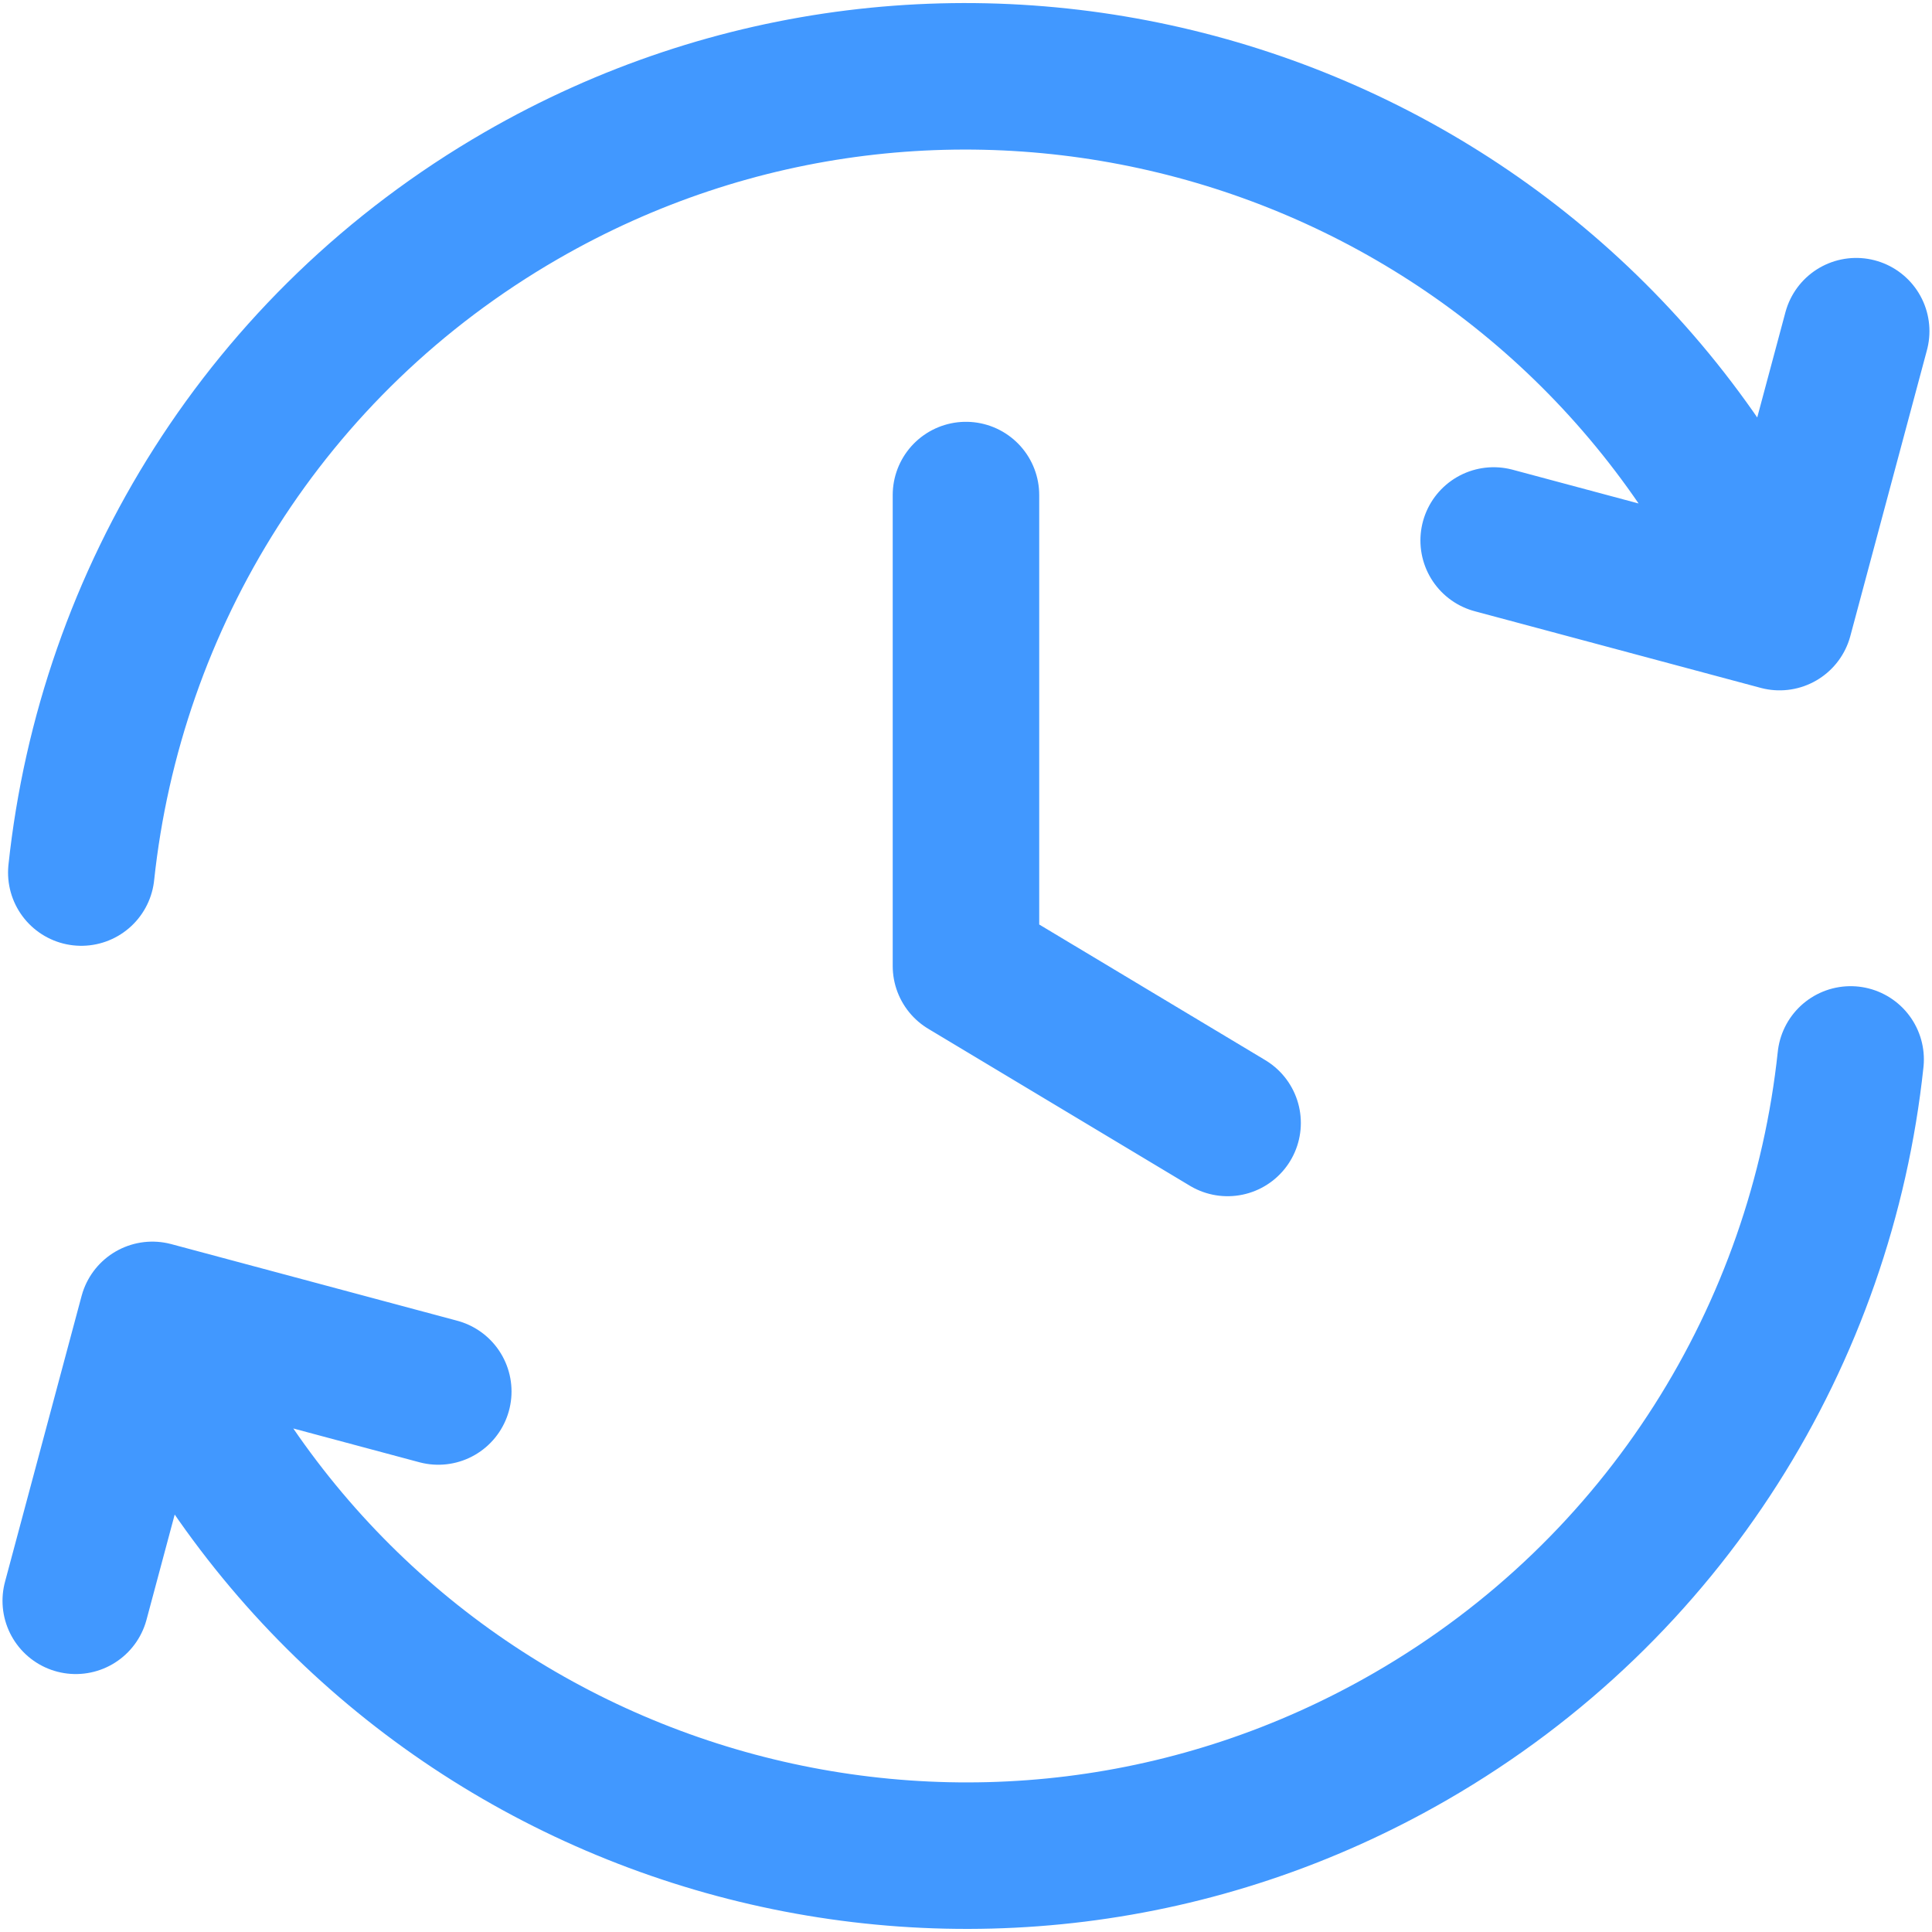
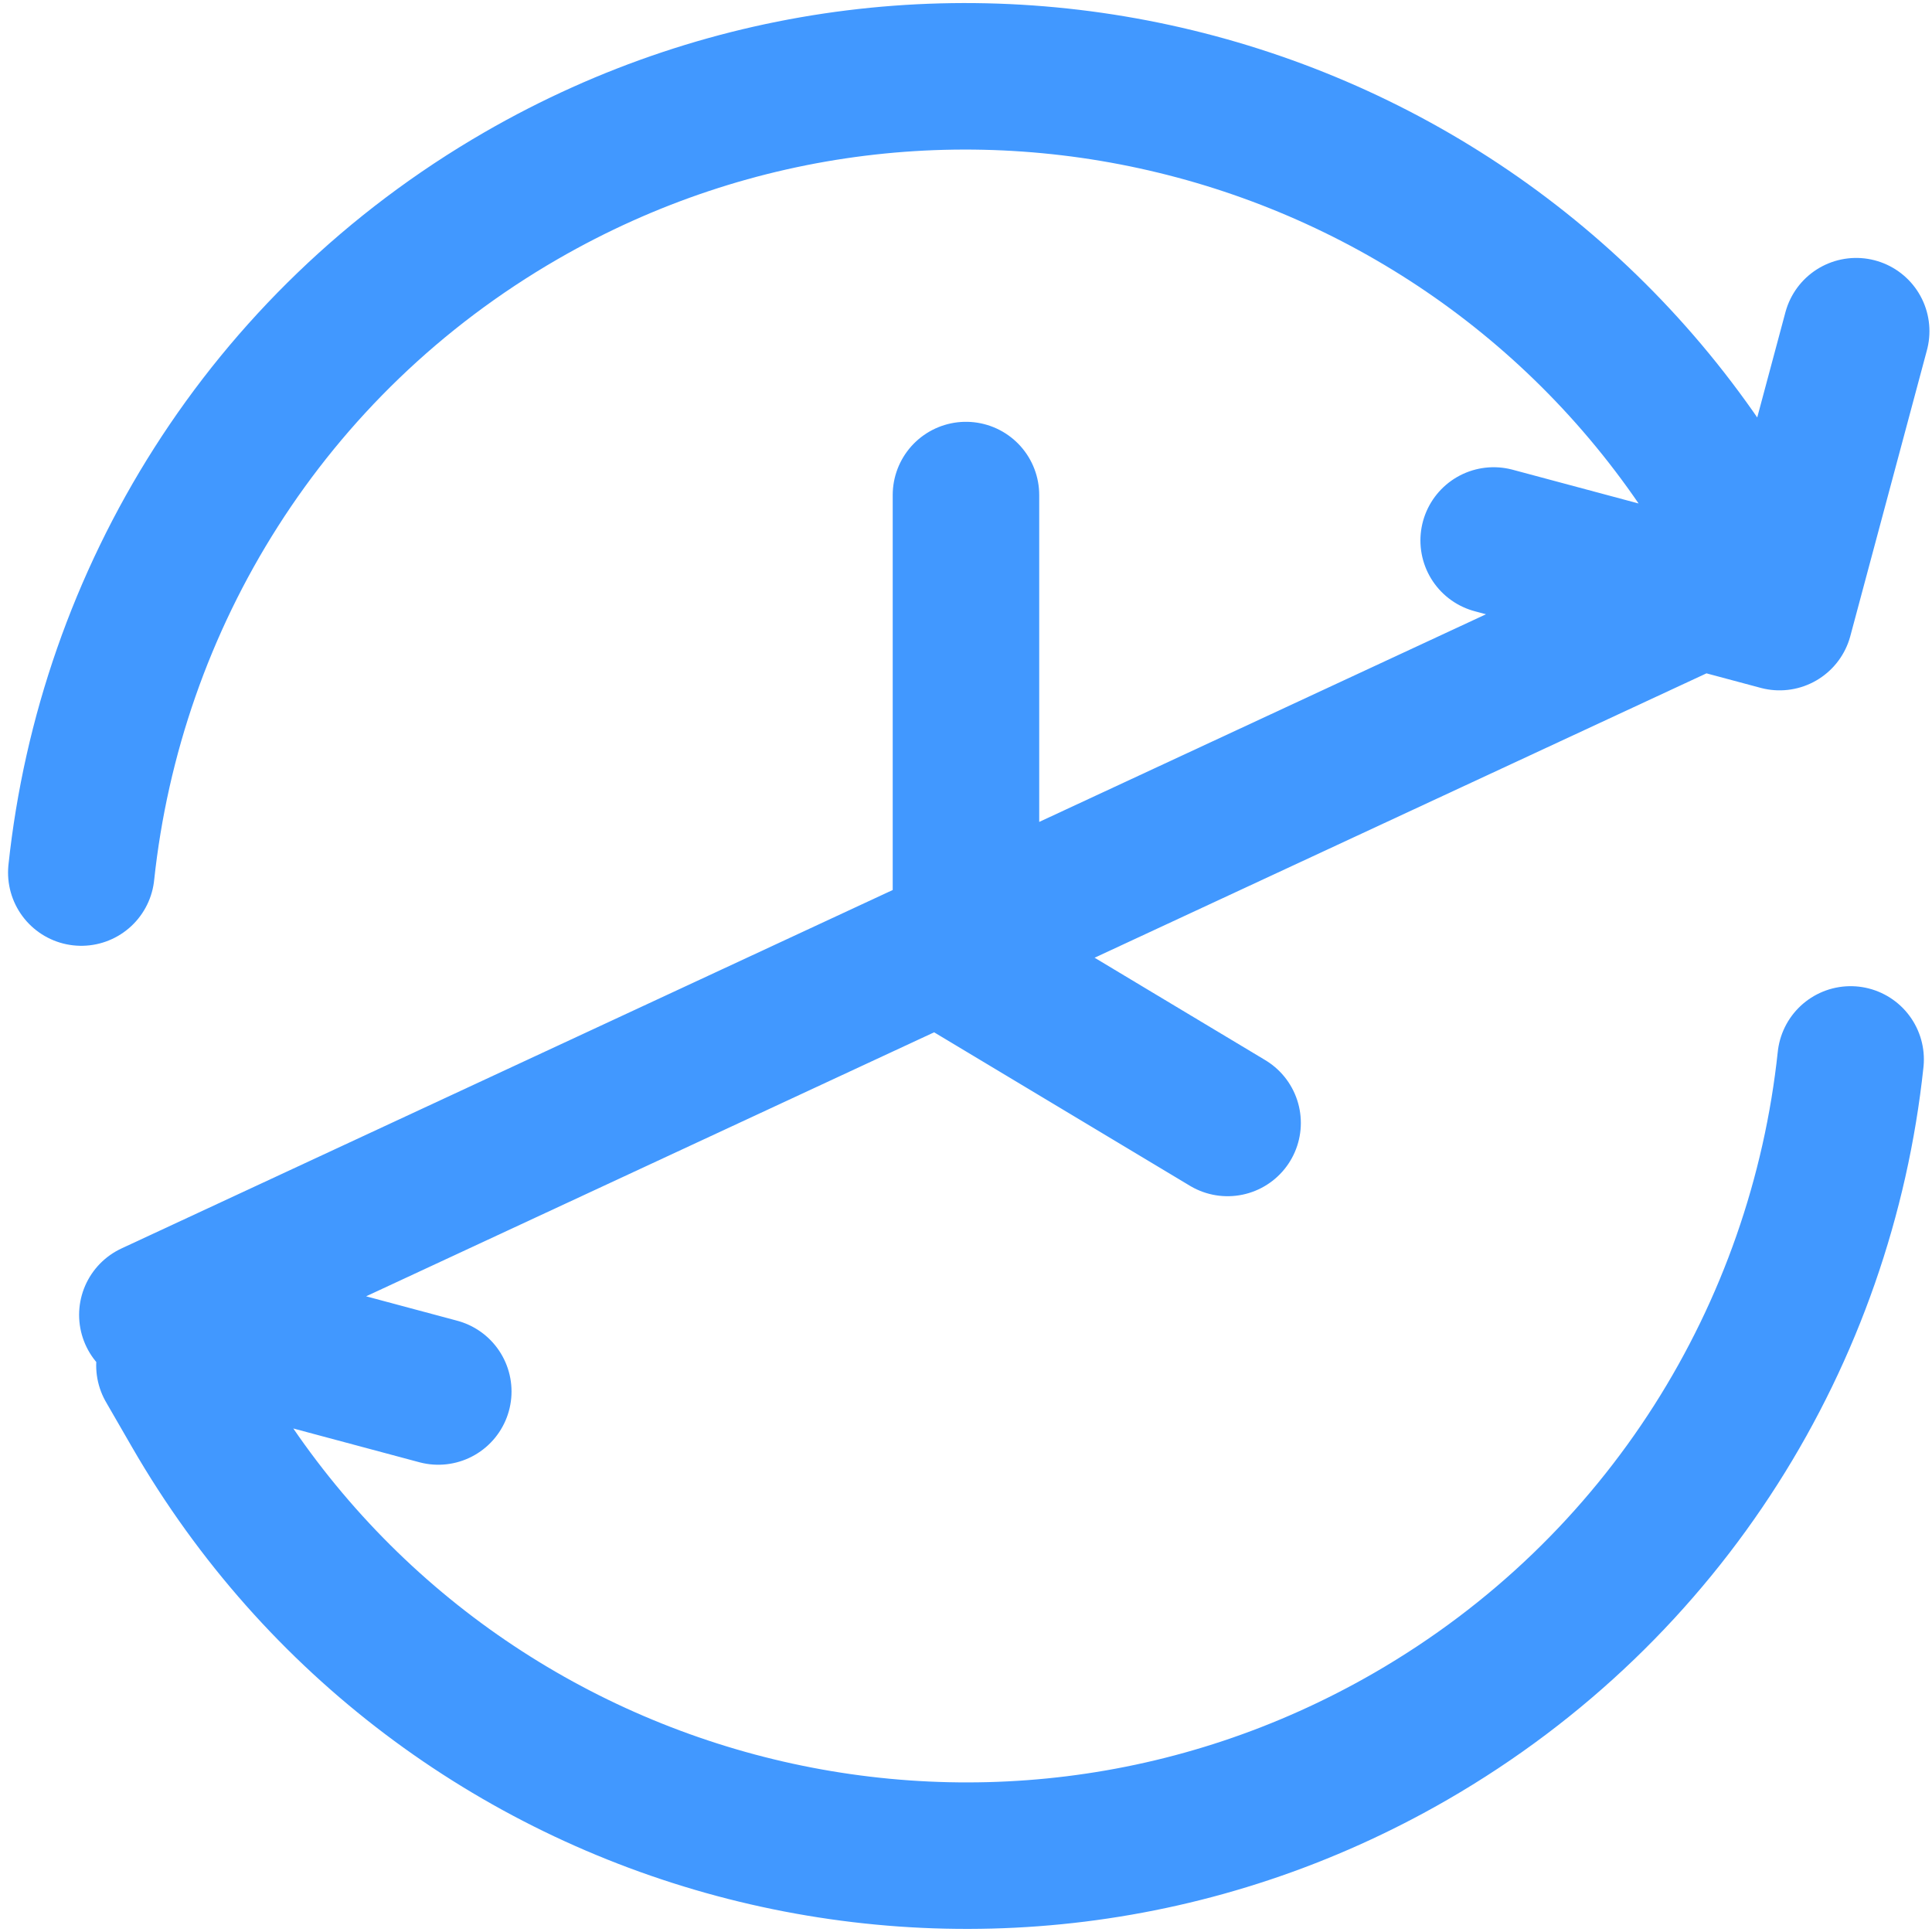
<svg xmlns="http://www.w3.org/2000/svg" width="100" height="100" viewBox="0 0 100 100" fill="none">
-   <path d="M95.788 54.836C94.283 68.973 86.273 82.22 73.019 89.873C50.997 102.587 22.839 95.042 10.124 73.02L8.77 70.675M4.208 45.163C5.713 31.026 13.723 17.779 26.977 10.126C48.999 -2.588 77.157 4.957 89.871 26.979L91.226 29.324M3.921 82.857L7.886 68.058L22.685 72.023M77.312 27.975L92.11 31.941L96.076 17.142M49.998 25.624V49.999L63.54 58.124" stroke="#4198FF" stroke-width="7.583" stroke-linecap="round" stroke-linejoin="round" />
+   <path d="M95.788 54.836C94.283 68.973 86.273 82.22 73.019 89.873C50.997 102.587 22.839 95.042 10.124 73.02L8.77 70.675M4.208 45.163C5.713 31.026 13.723 17.779 26.977 10.126C48.999 -2.588 77.157 4.957 89.871 26.979L91.226 29.324L7.886 68.058L22.685 72.023M77.312 27.975L92.11 31.941L96.076 17.142M49.998 25.624V49.999L63.54 58.124" stroke="#4198FF" stroke-width="7.583" stroke-linecap="round" stroke-linejoin="round" />
</svg>